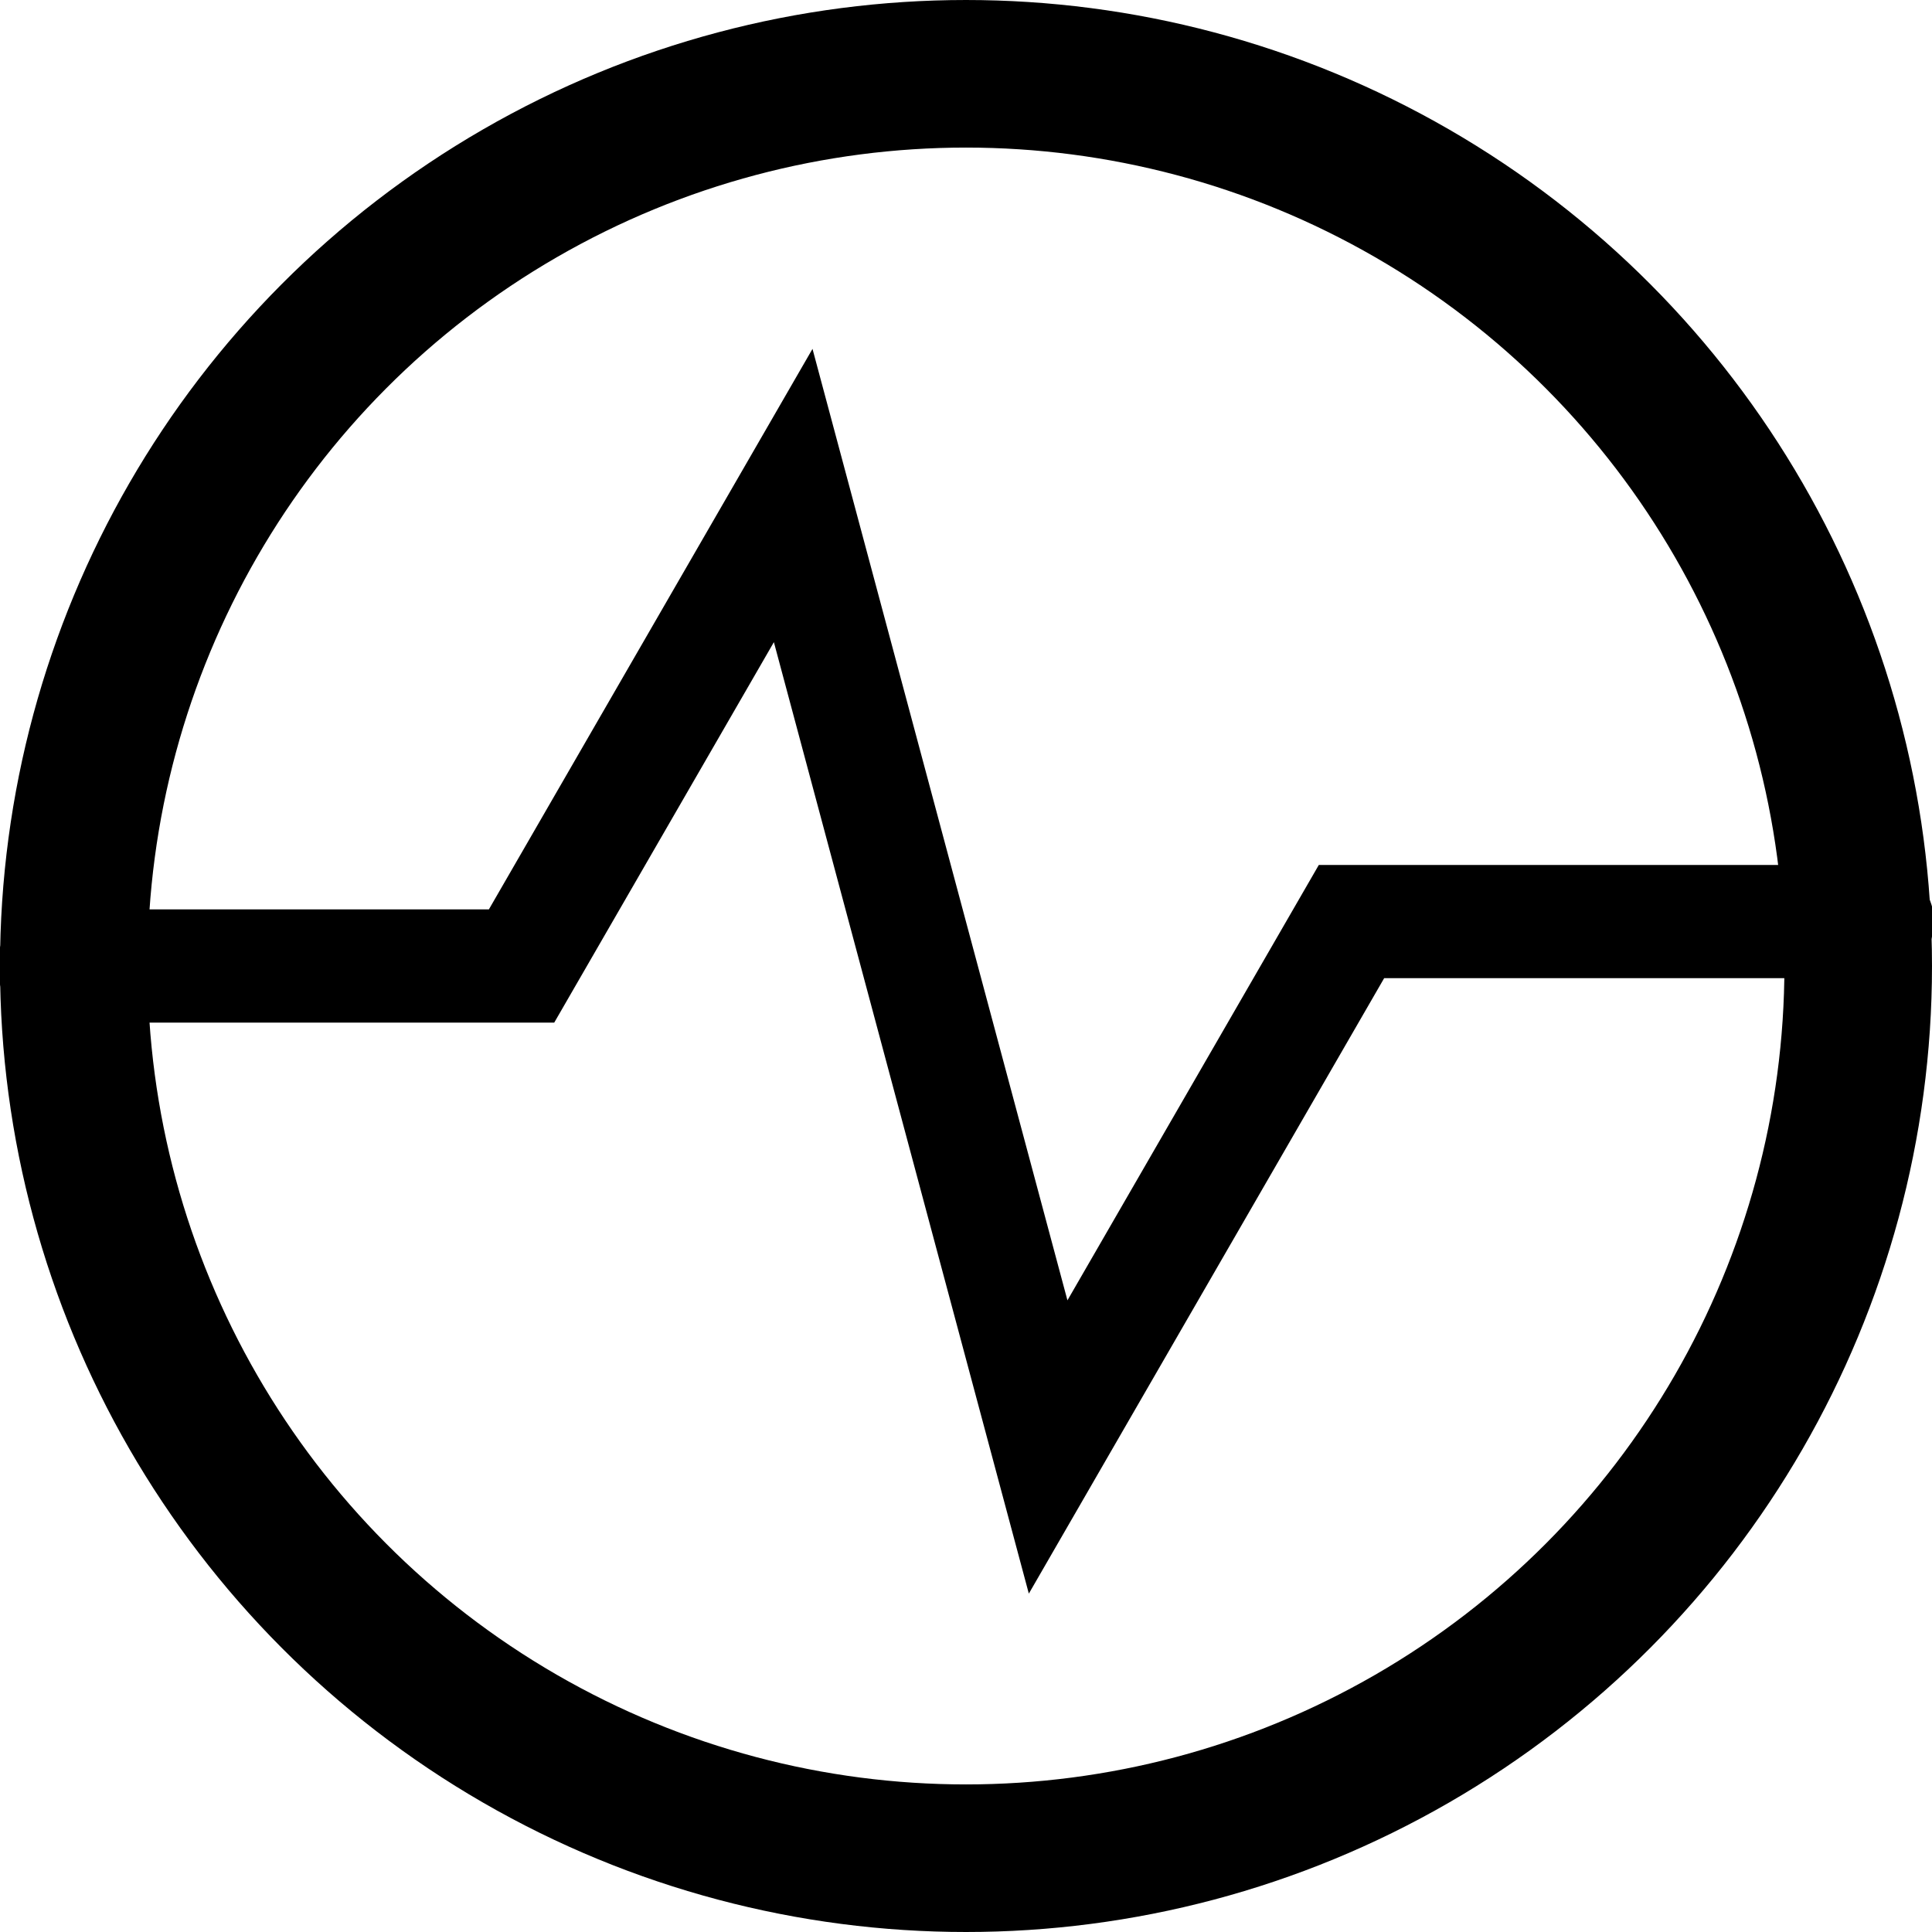
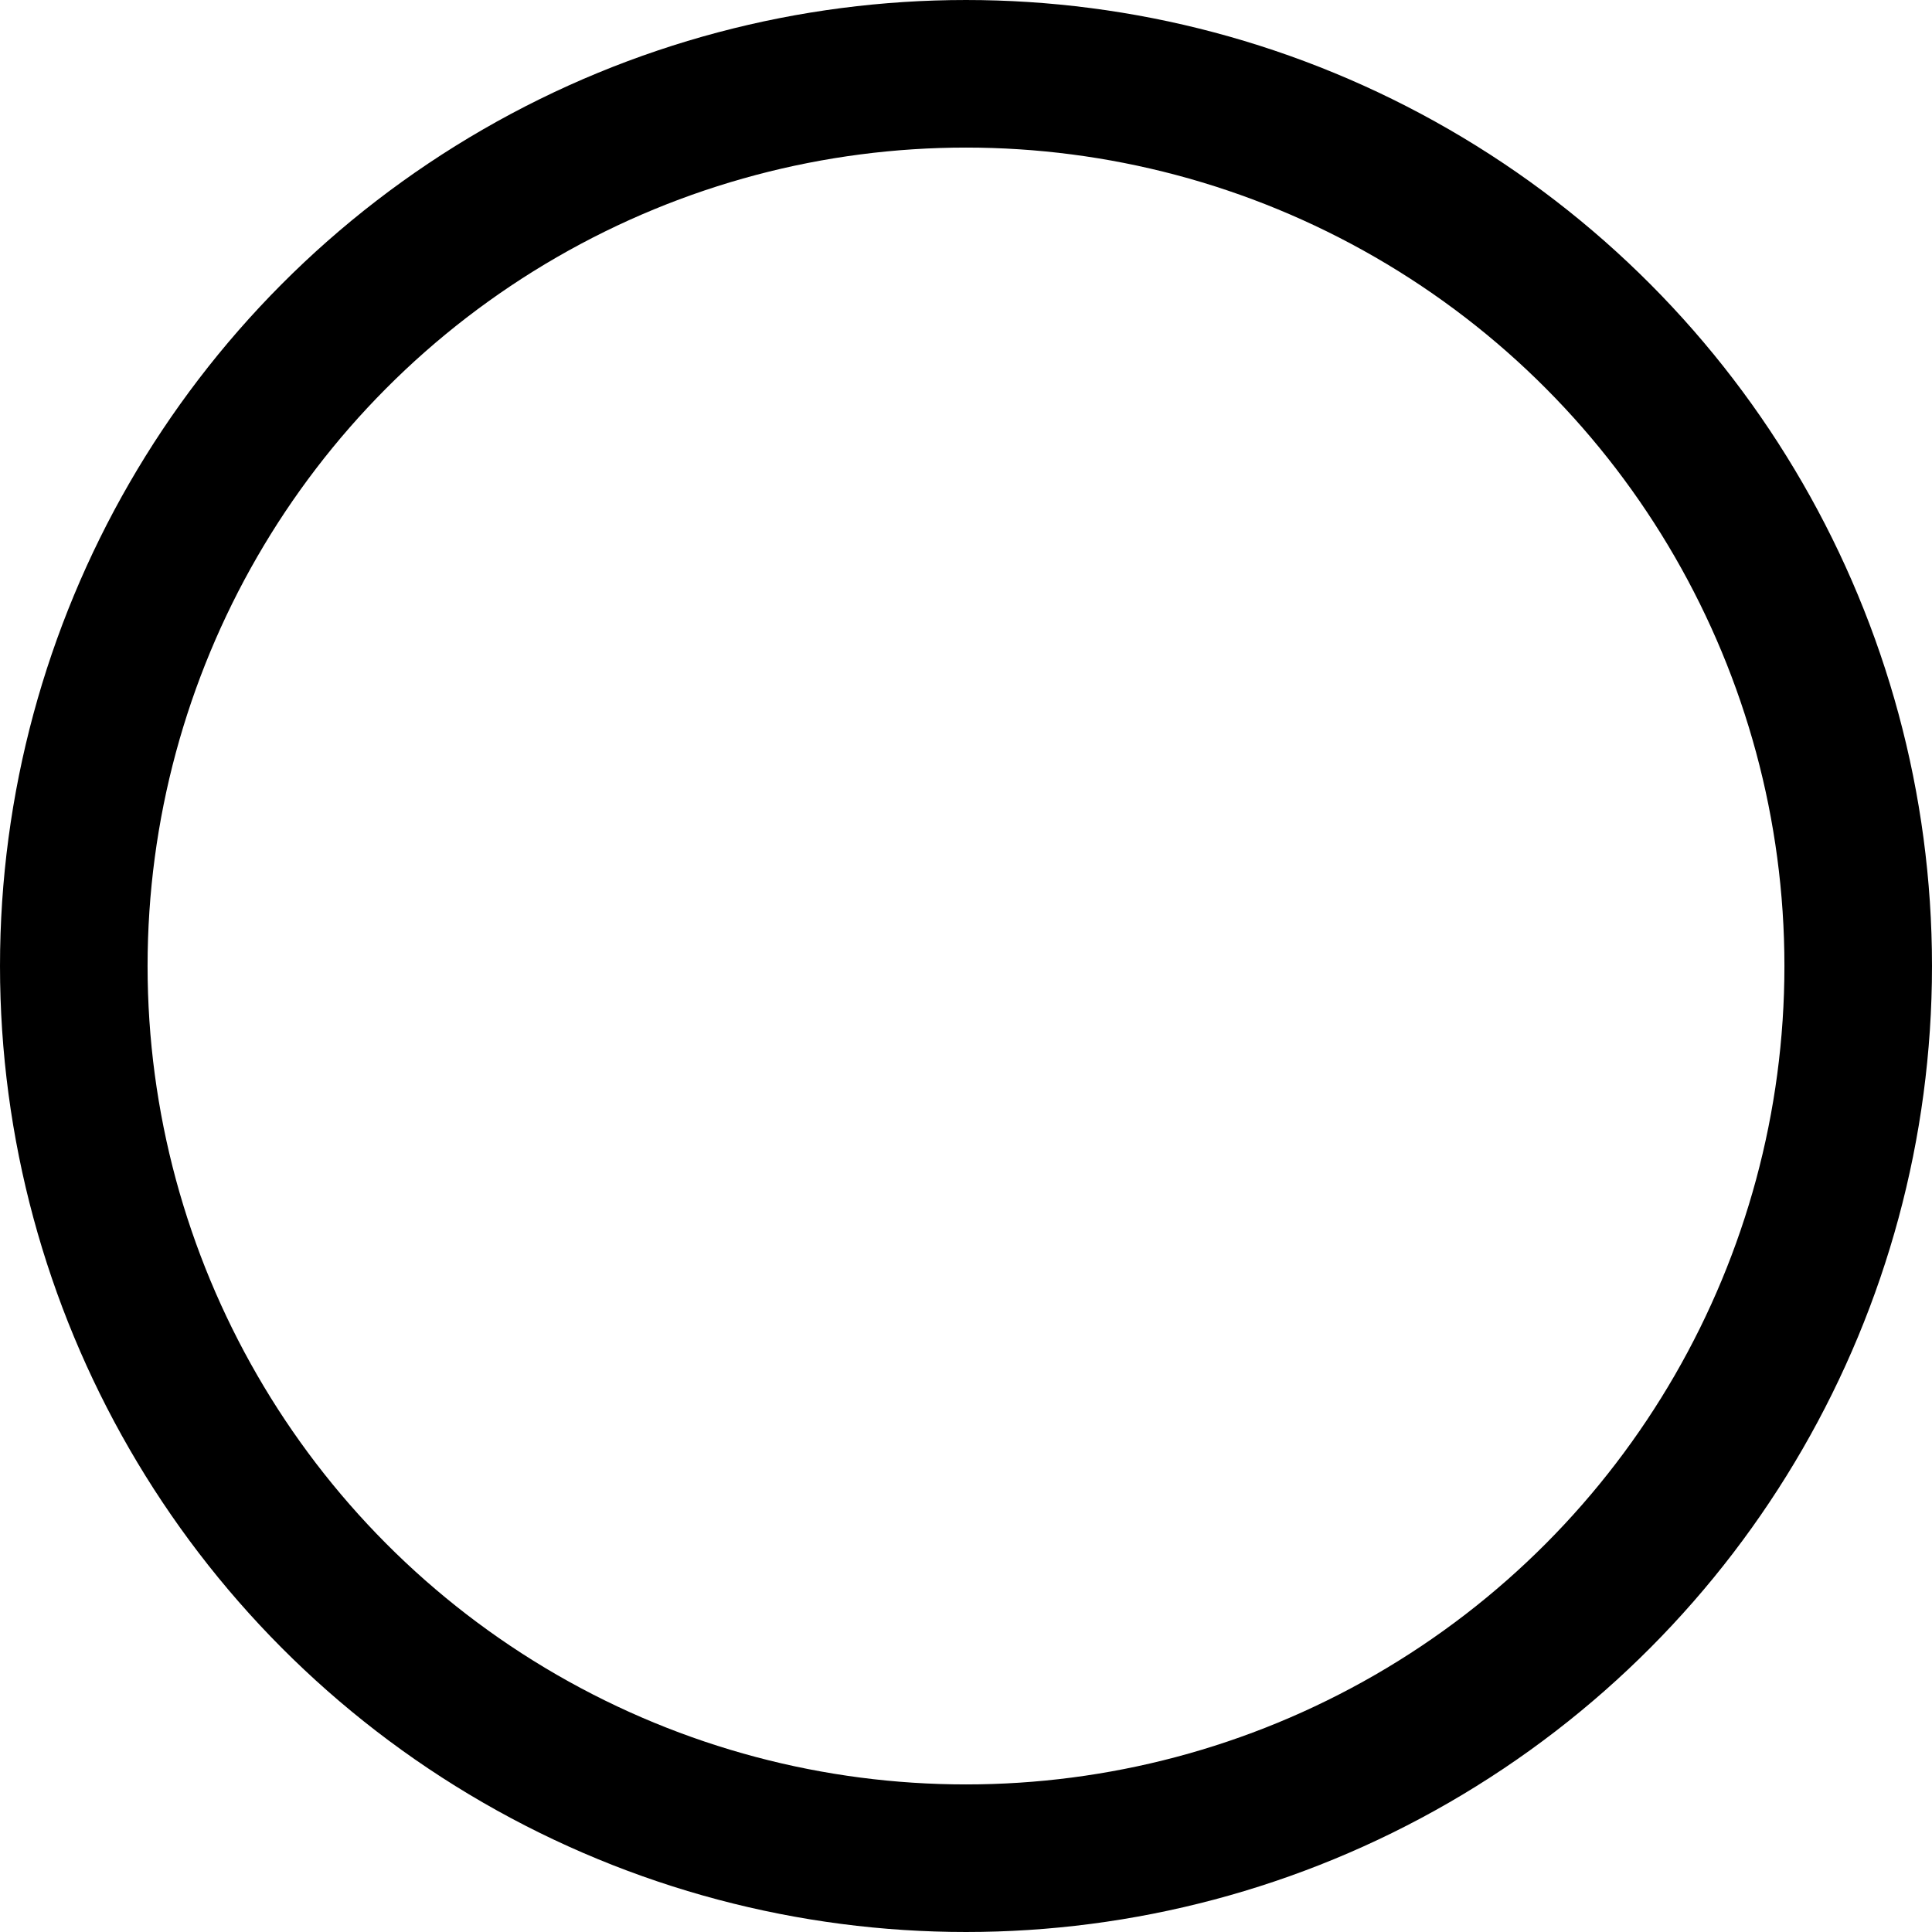
<svg viewBox="0 0 512 512">
  <circle style="fill:none;stroke:#000000;stroke-width:39.109;stroke-linecap:round;stroke-dasharray:none" cx="256" cy="256" r="236.445" />
-   <path style="fill:none;stroke:#000000;stroke-width:30;stroke-linecap:round" d="M 14.17,256 H 138.219 L 210.205,131.317 277.767,383.464 358.158,244.224 h 139.385" />
</svg>